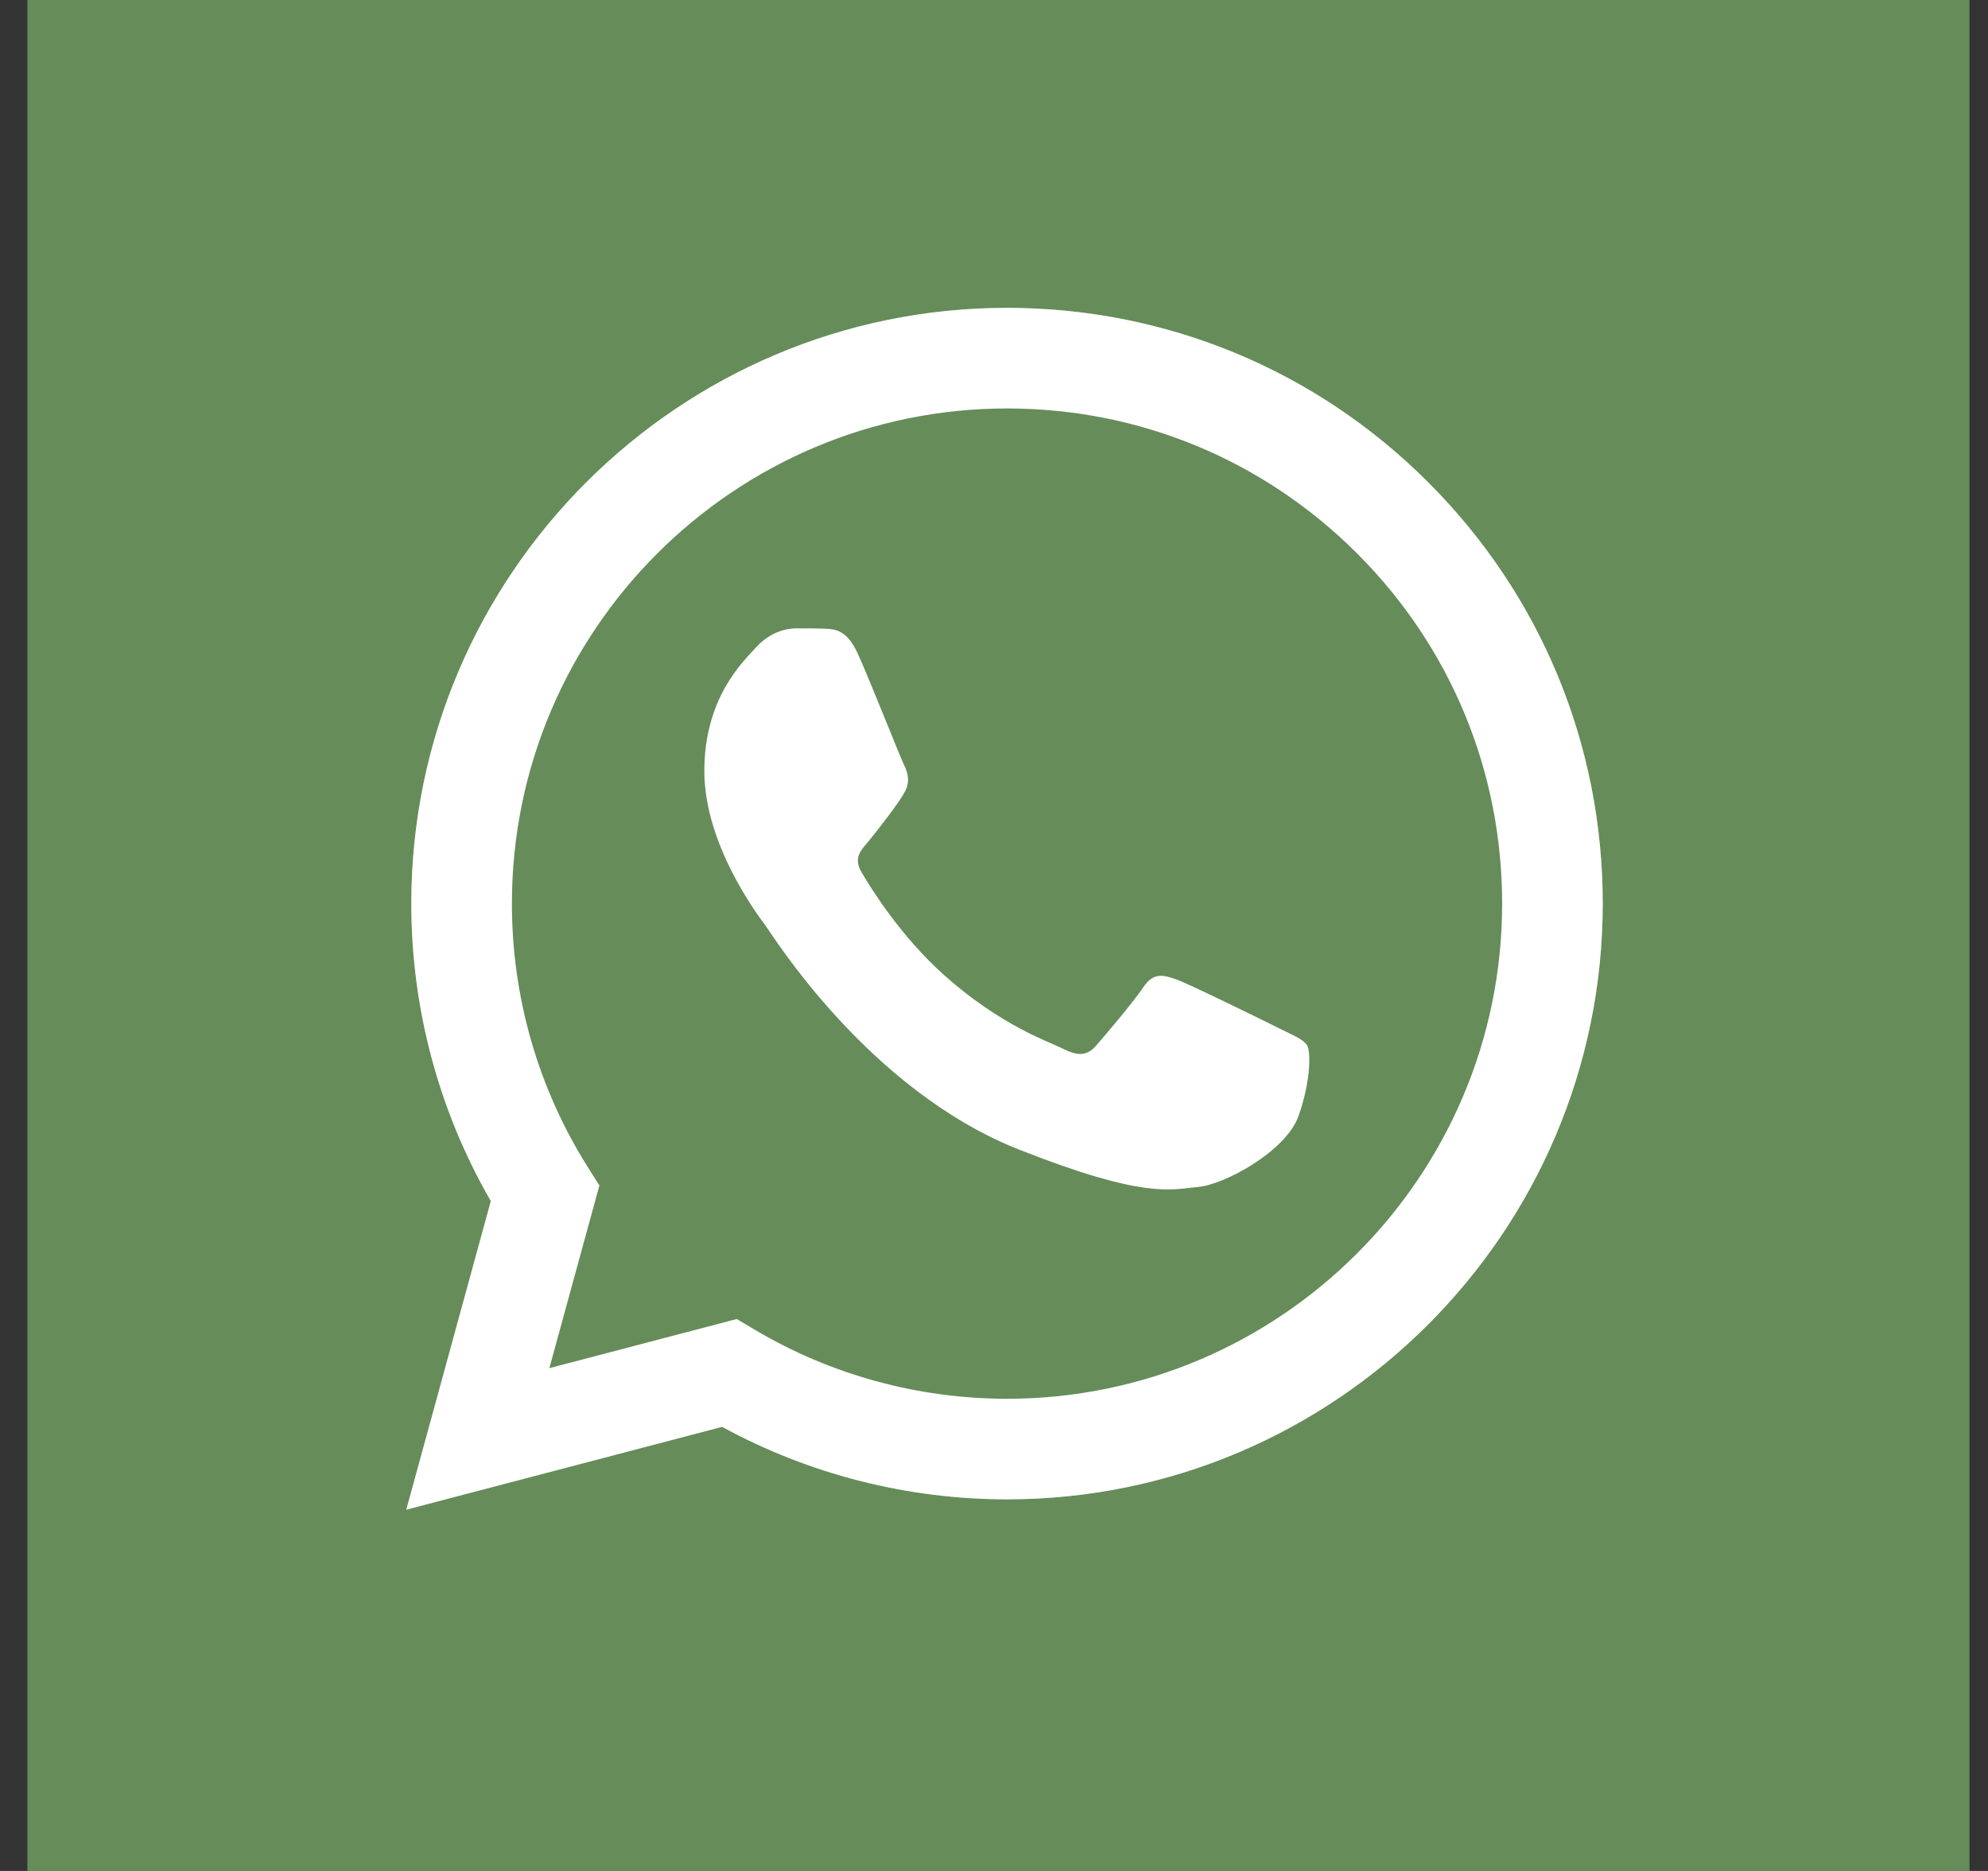
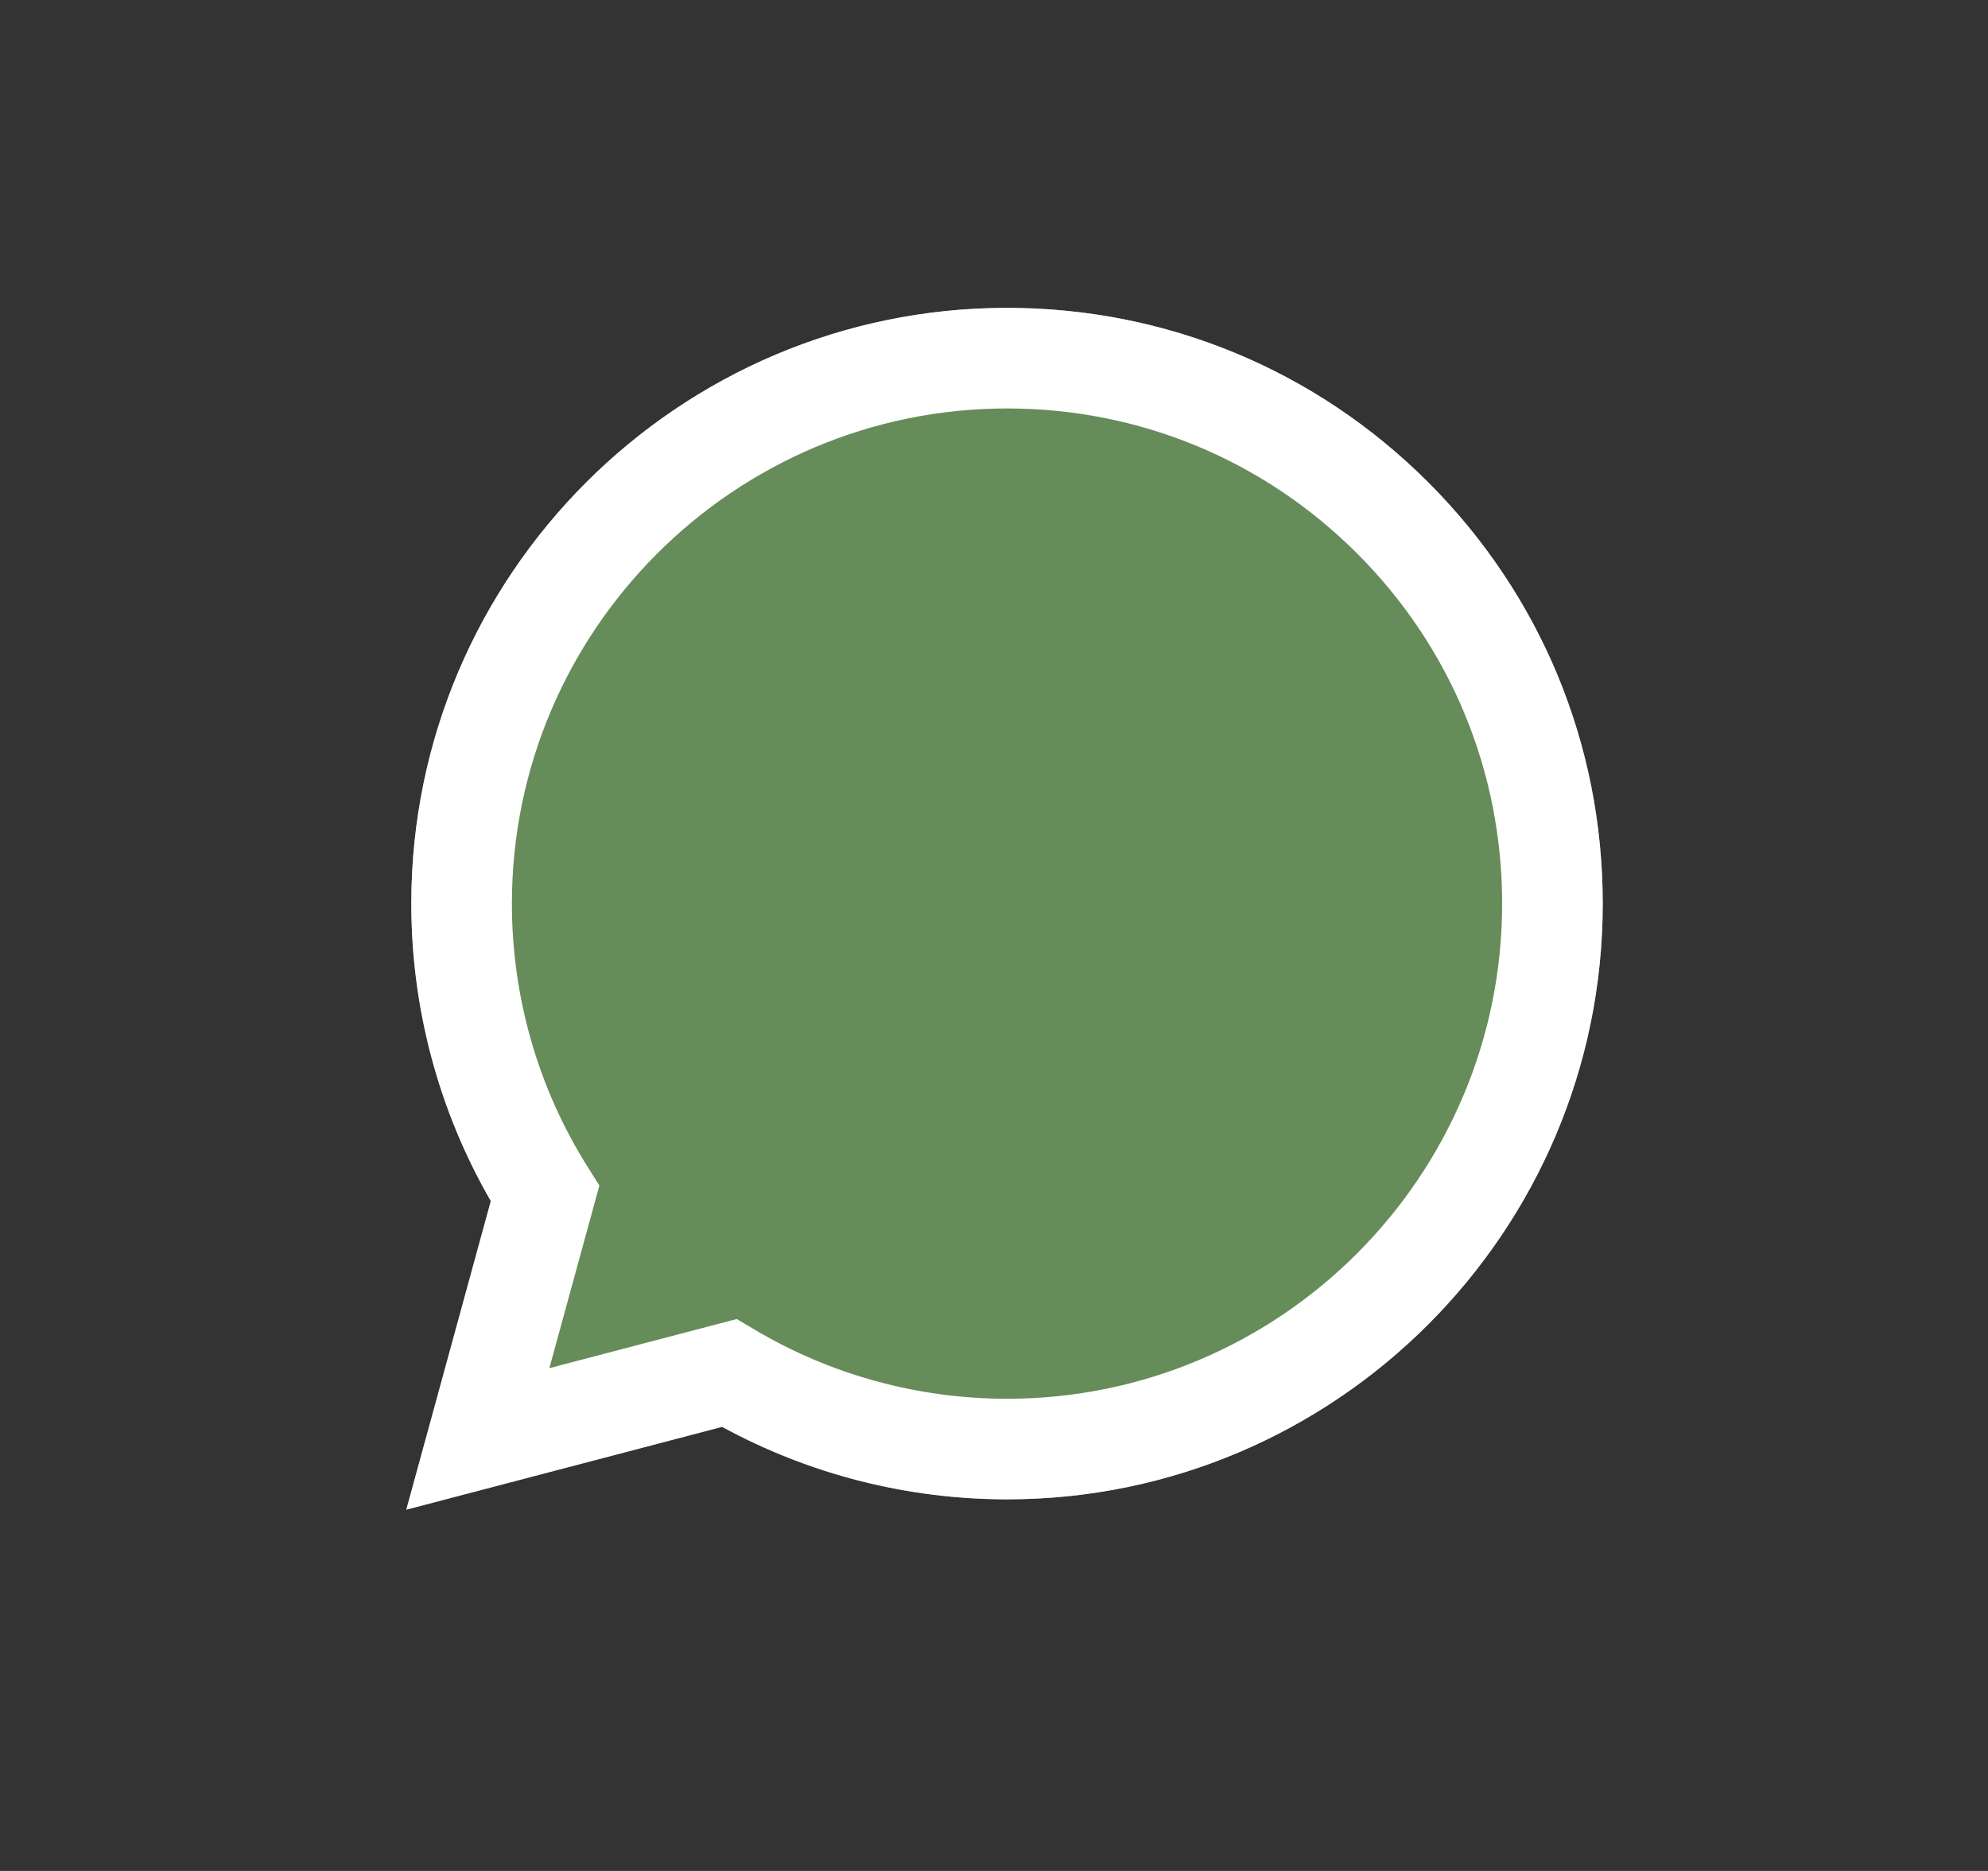
<svg xmlns="http://www.w3.org/2000/svg" width="68" height="64" viewBox="0 0 68 64" fill="none">
  <rect x="0" y="0" width="68" height="64" fill="#333333" stroke="none" />
-   <rect x="0.937" y="64" width="64" height="66.43" transform="rotate(-90 0.937 64)" fill="#668C5A" />
  <path d="M13.898 51.641L16.789 41.085C15.006 37.996 14.068 34.491 14.069 30.901C14.074 19.669 23.214 10.531 34.446 10.531C39.896 10.534 45.012 12.655 48.859 16.505C52.706 20.356 54.824 25.474 54.822 30.917C54.817 42.149 45.675 51.288 34.446 51.288C34.445 51.288 34.446 51.288 34.446 51.288H34.437C31.027 51.286 27.676 50.431 24.7 48.808L13.898 51.641ZM25.2 45.12L25.819 45.487C28.419 47.03 31.399 47.846 34.439 47.848H34.446C43.78 47.848 51.377 40.252 51.381 30.916C51.383 26.392 49.623 22.137 46.425 18.937C43.227 15.737 38.976 13.974 34.452 13.972C25.11 13.972 17.513 21.567 17.51 30.902C17.508 34.101 18.403 37.217 20.099 39.913L20.502 40.553L18.791 46.801L25.2 45.12Z" fill="#9BAF84" />
  <path d="M14.607 50.929L17.398 40.738C15.676 37.756 14.771 34.372 14.772 30.907C14.776 20.064 23.6 11.242 34.442 11.242C39.704 11.245 44.643 13.293 48.356 17.01C52.07 20.727 54.114 25.668 54.112 30.922C54.108 41.765 45.284 50.588 34.443 50.588C34.442 50.588 34.443 50.588 34.443 50.588H34.434C31.142 50.586 27.907 49.76 25.035 48.194L14.607 50.929Z" fill="#668C5A" />
  <path d="M13.898 51.641L16.789 41.085C15.006 37.996 14.068 34.491 14.069 30.901C14.074 19.669 23.214 10.531 34.446 10.531C39.896 10.534 45.012 12.655 48.859 16.505C52.706 20.356 54.824 25.474 54.822 30.917C54.817 42.149 45.675 51.288 34.446 51.288C34.445 51.288 34.446 51.288 34.446 51.288H34.437C31.027 51.286 27.676 50.431 24.7 48.808L13.898 51.641ZM25.2 45.12L25.819 45.487C28.419 47.03 31.399 47.846 34.439 47.848H34.446C43.78 47.848 51.377 40.252 51.381 30.916C51.383 26.392 49.623 22.137 46.425 18.937C43.227 15.737 38.976 13.974 34.452 13.972C25.11 13.972 17.513 21.567 17.51 30.902C17.508 34.101 18.403 37.217 20.099 39.913L20.502 40.553L18.791 46.801L25.2 45.12Z" fill="white" />
-   <path fill-rule="evenodd" clip-rule="evenodd" d="M29.353 22.386C28.972 21.538 28.57 21.521 28.207 21.506C27.91 21.494 27.571 21.494 27.232 21.494C26.892 21.494 26.341 21.622 25.874 22.131C25.407 22.641 24.092 23.872 24.092 26.377C24.092 28.883 25.916 31.303 26.171 31.643C26.425 31.983 29.693 37.288 34.868 39.329C39.169 41.025 40.044 40.688 40.977 40.603C41.911 40.518 43.989 39.371 44.414 38.182C44.838 36.993 44.838 35.975 44.711 35.761C44.583 35.549 44.244 35.422 43.735 35.167C43.226 34.913 40.723 33.681 40.256 33.511C39.789 33.341 39.45 33.257 39.11 33.766C38.771 34.275 37.796 35.422 37.499 35.761C37.202 36.102 36.904 36.144 36.395 35.889C35.886 35.634 34.246 35.097 32.301 33.362C30.788 32.013 29.766 30.346 29.469 29.837C29.172 29.328 29.464 29.076 29.692 28.798C30.104 28.297 30.795 27.396 30.965 27.057C31.134 26.717 31.05 26.42 30.922 26.165C30.795 25.911 29.805 23.393 29.353 22.386Z" fill="white" />
</svg>